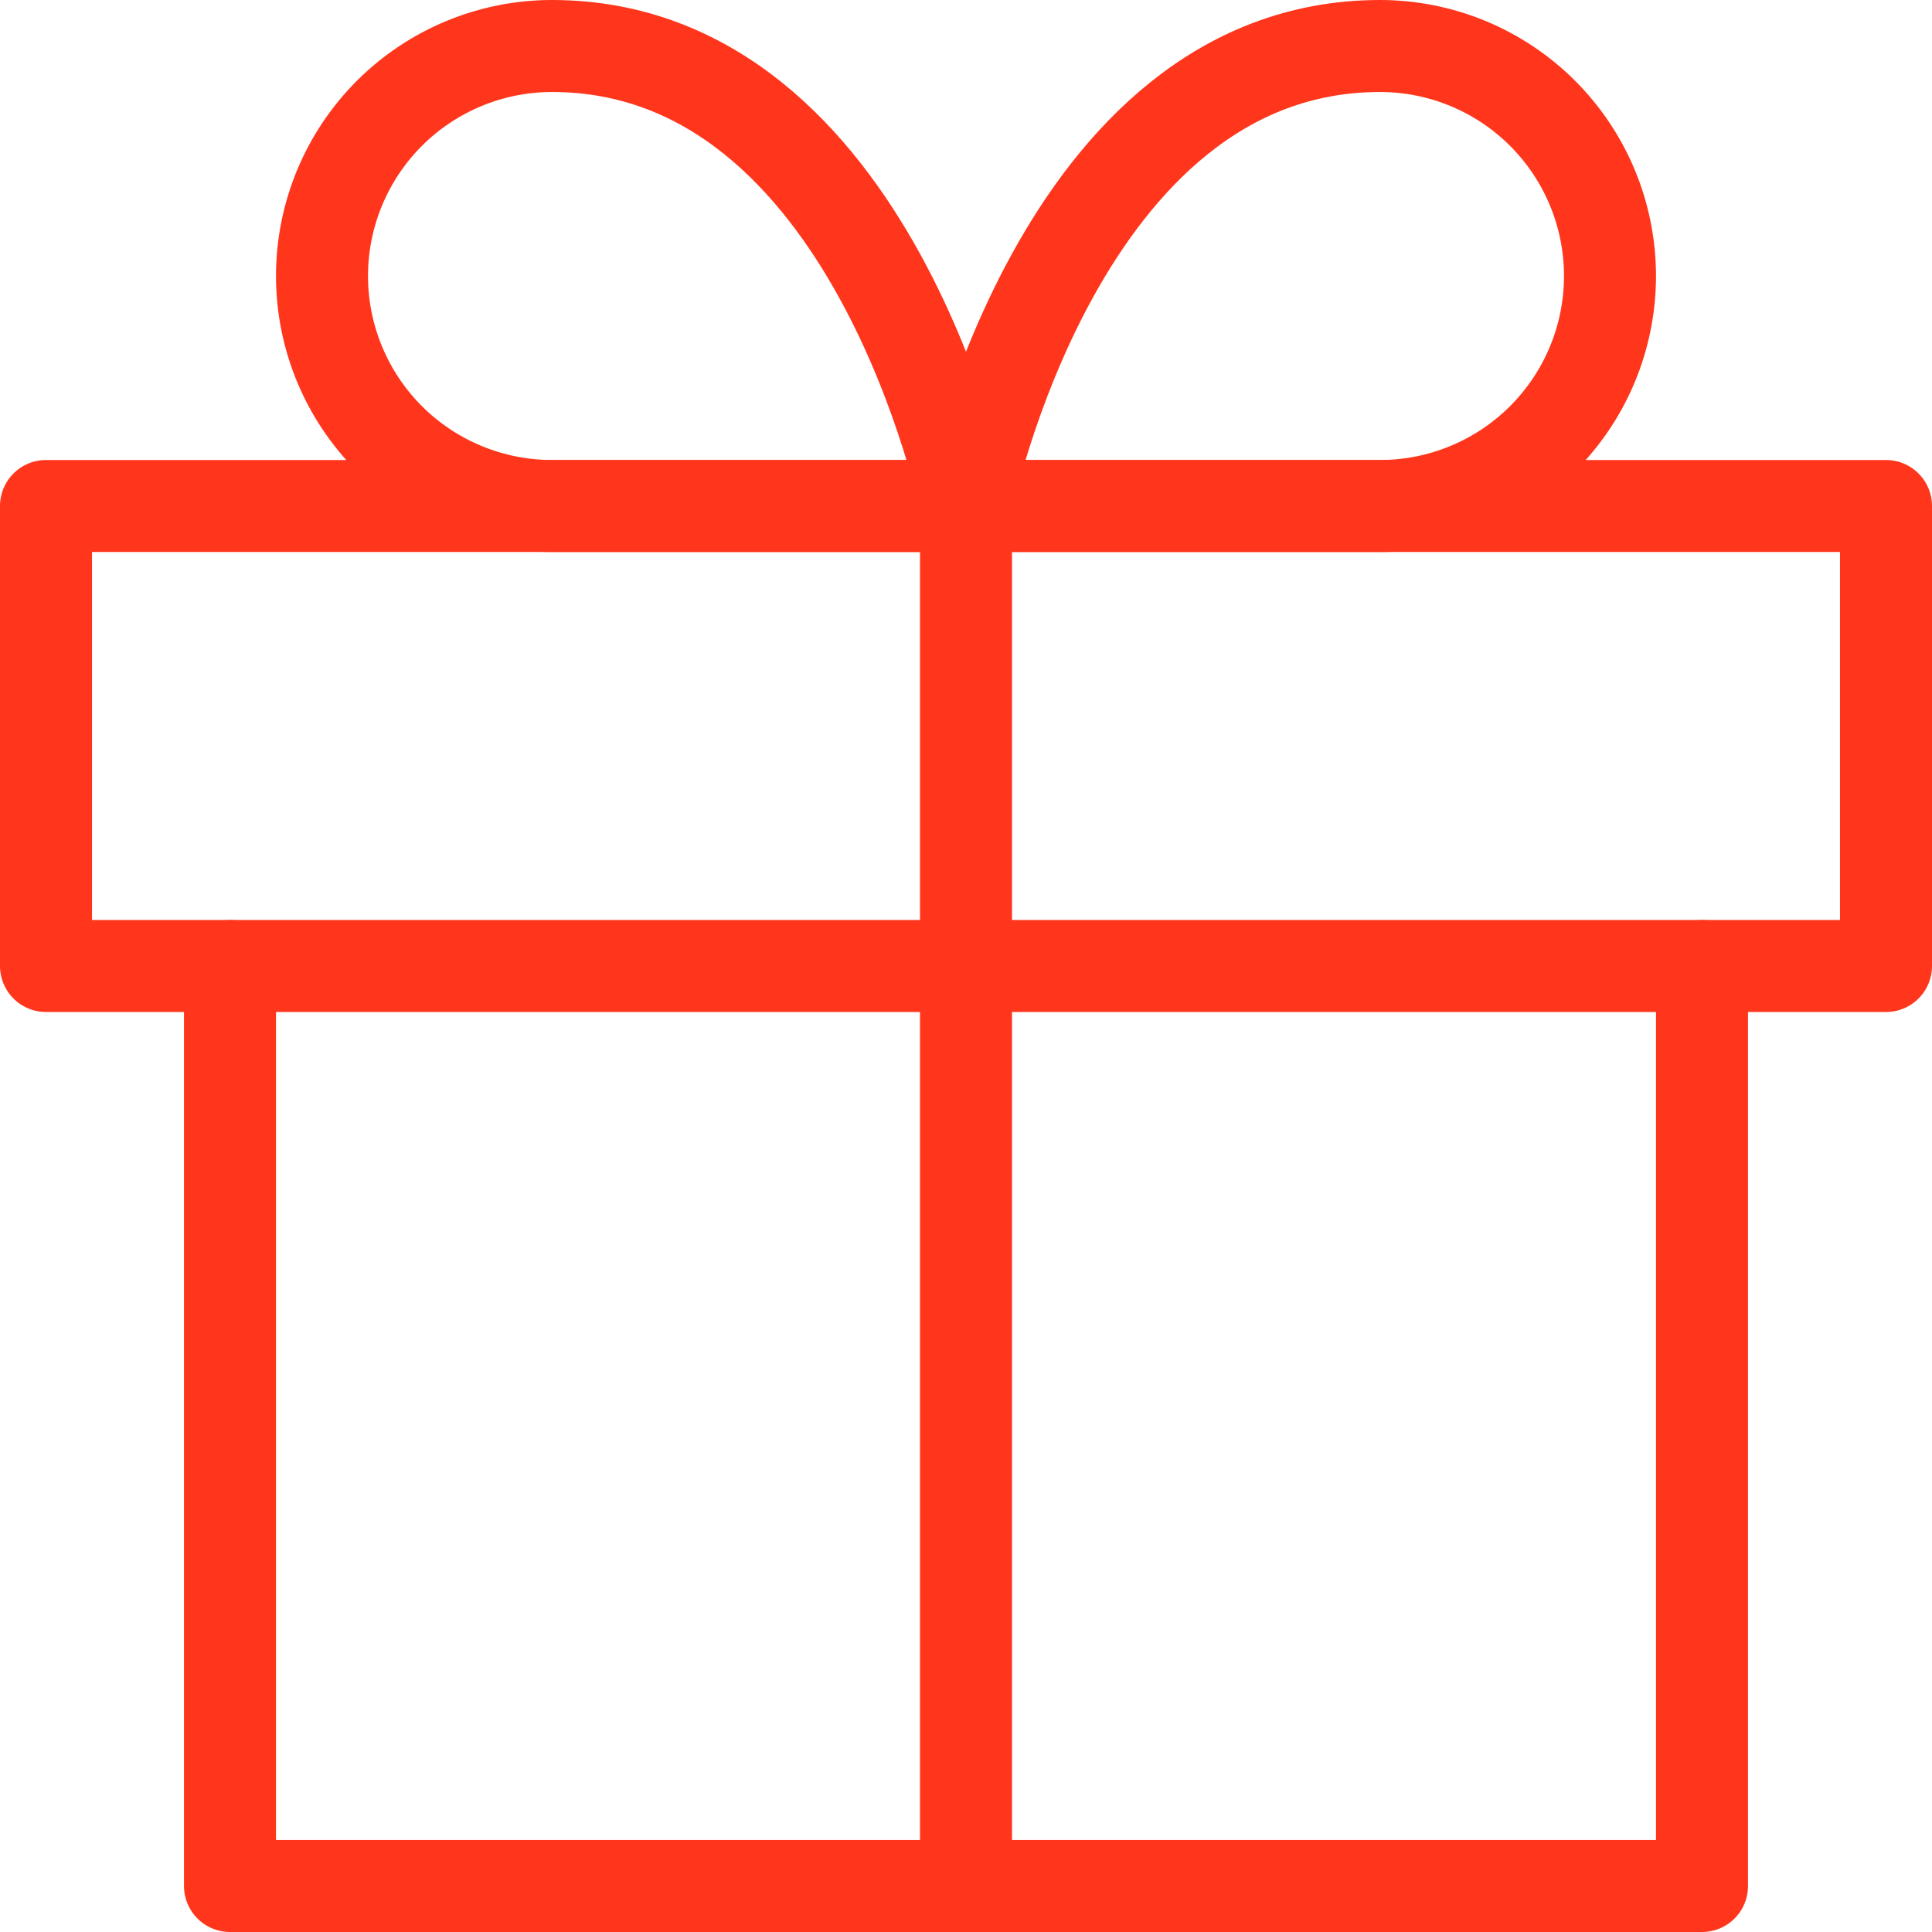
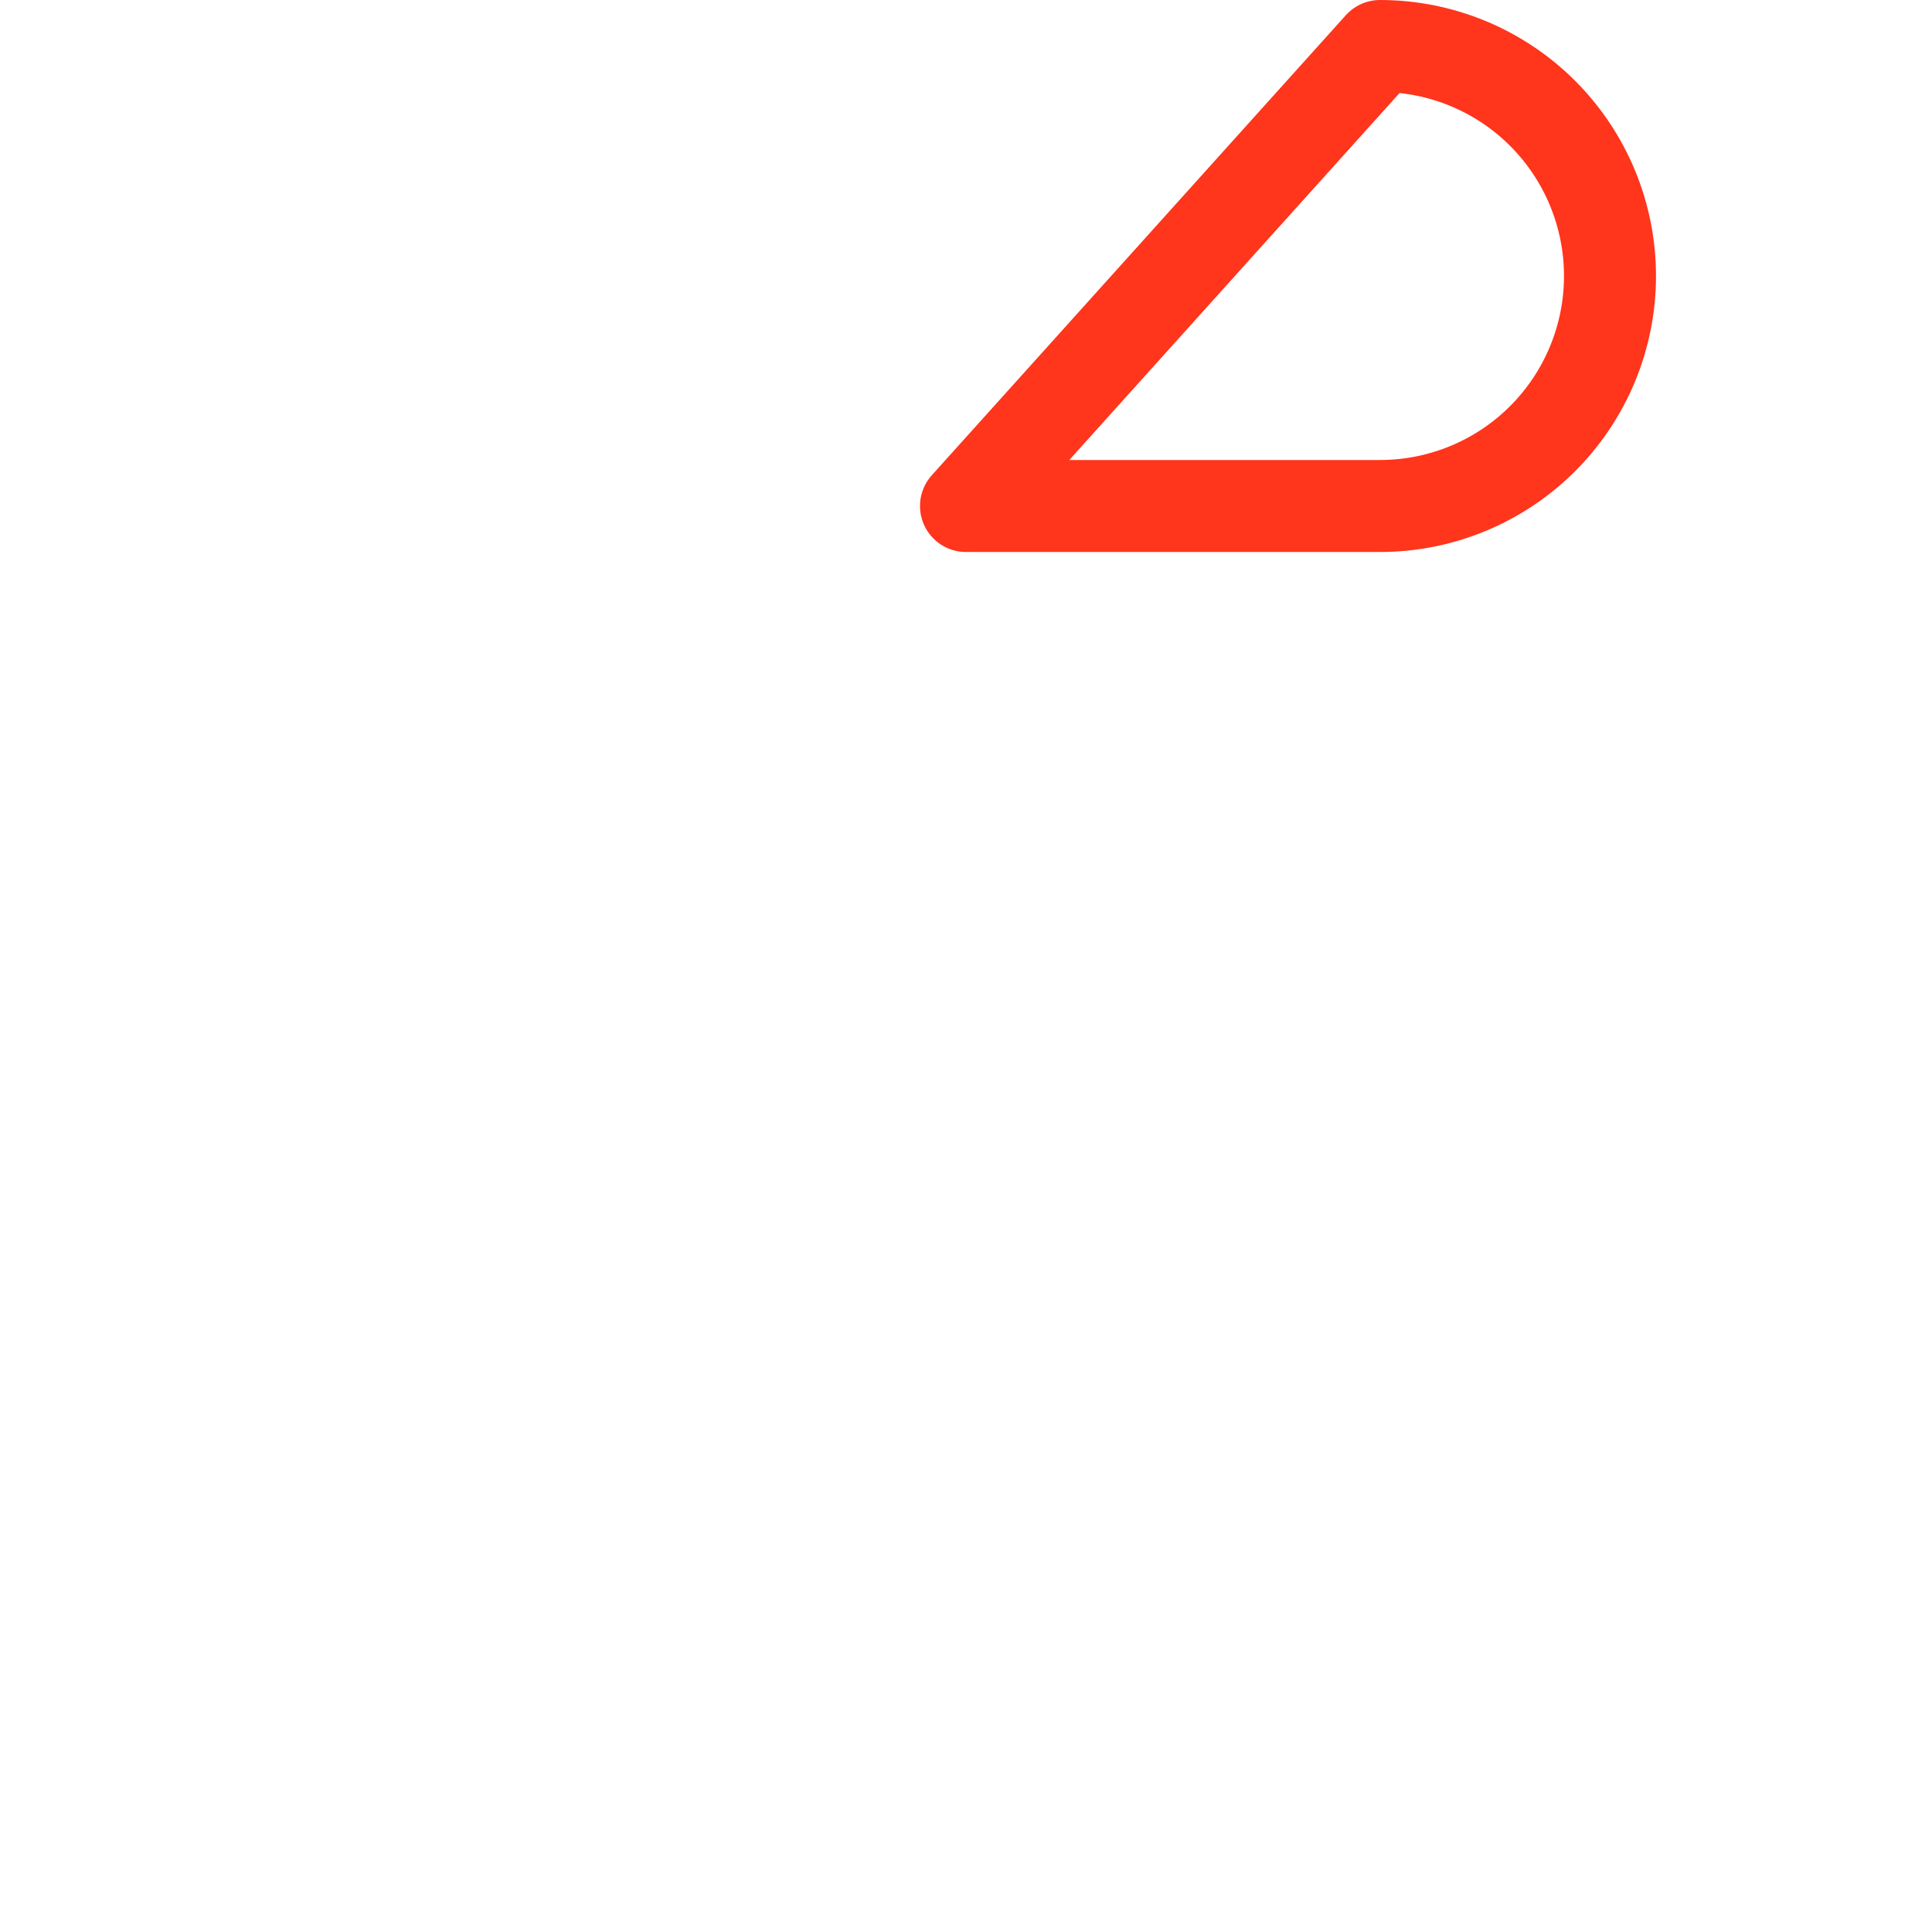
<svg xmlns="http://www.w3.org/2000/svg" fill="none" viewBox="0 0 42 42" height="42" width="42">
-   <path stroke-linejoin="round" stroke-linecap="round" stroke-width="2" stroke="#FF351C" d="M37 21V41H5V21" />
-   <path stroke-linejoin="round" stroke-linecap="round" stroke-width="2" stroke="#FF351C" d="M41 11H1V21H41V11Z" />
-   <path stroke-linejoin="round" stroke-linecap="round" stroke-width="2" stroke="#FF351C" d="M21 41V11" />
-   <path stroke-linejoin="round" stroke-linecap="round" stroke-width="2" stroke="#FF351C" d="M21 11H12C10.674 11 9.402 10.473 8.464 9.536C7.527 8.598 7 7.326 7 6C7 4.674 7.527 3.402 8.464 2.464C9.402 1.527 10.674 1 12 1C19 1 21 11 21 11Z" />
-   <path stroke-linejoin="round" stroke-linecap="round" stroke-width="2" stroke="#FF351C" d="M21 11H30C31.326 11 32.598 10.473 33.535 9.536C34.473 8.598 35 7.326 35 6C35 4.674 34.473 3.402 33.535 2.464C32.598 1.527 31.326 1 30 1C23 1 21 11 21 11Z" />
+   <path stroke-linejoin="round" stroke-linecap="round" stroke-width="2" stroke="#FF351C" d="M21 11H30C31.326 11 32.598 10.473 33.535 9.536C34.473 8.598 35 7.326 35 6C35 4.674 34.473 3.402 33.535 2.464C32.598 1.527 31.326 1 30 1Z" />
</svg>